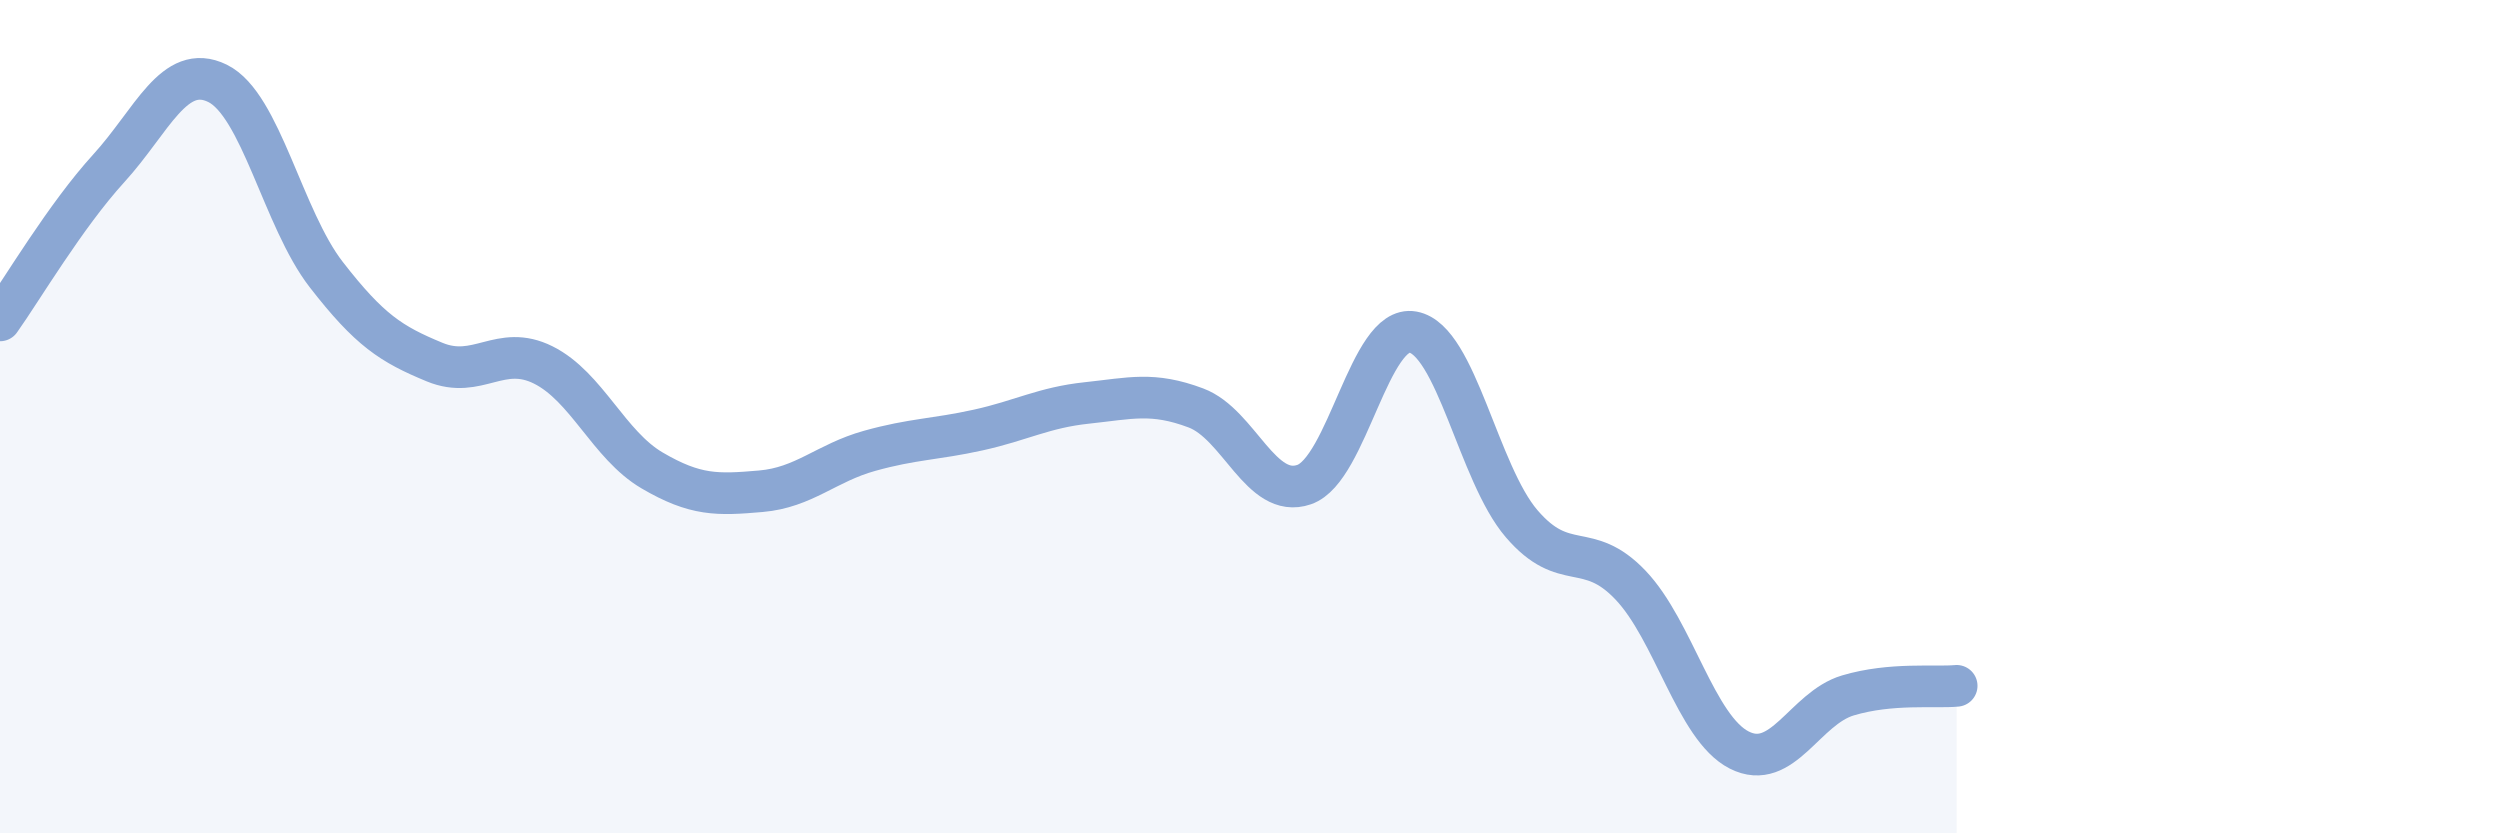
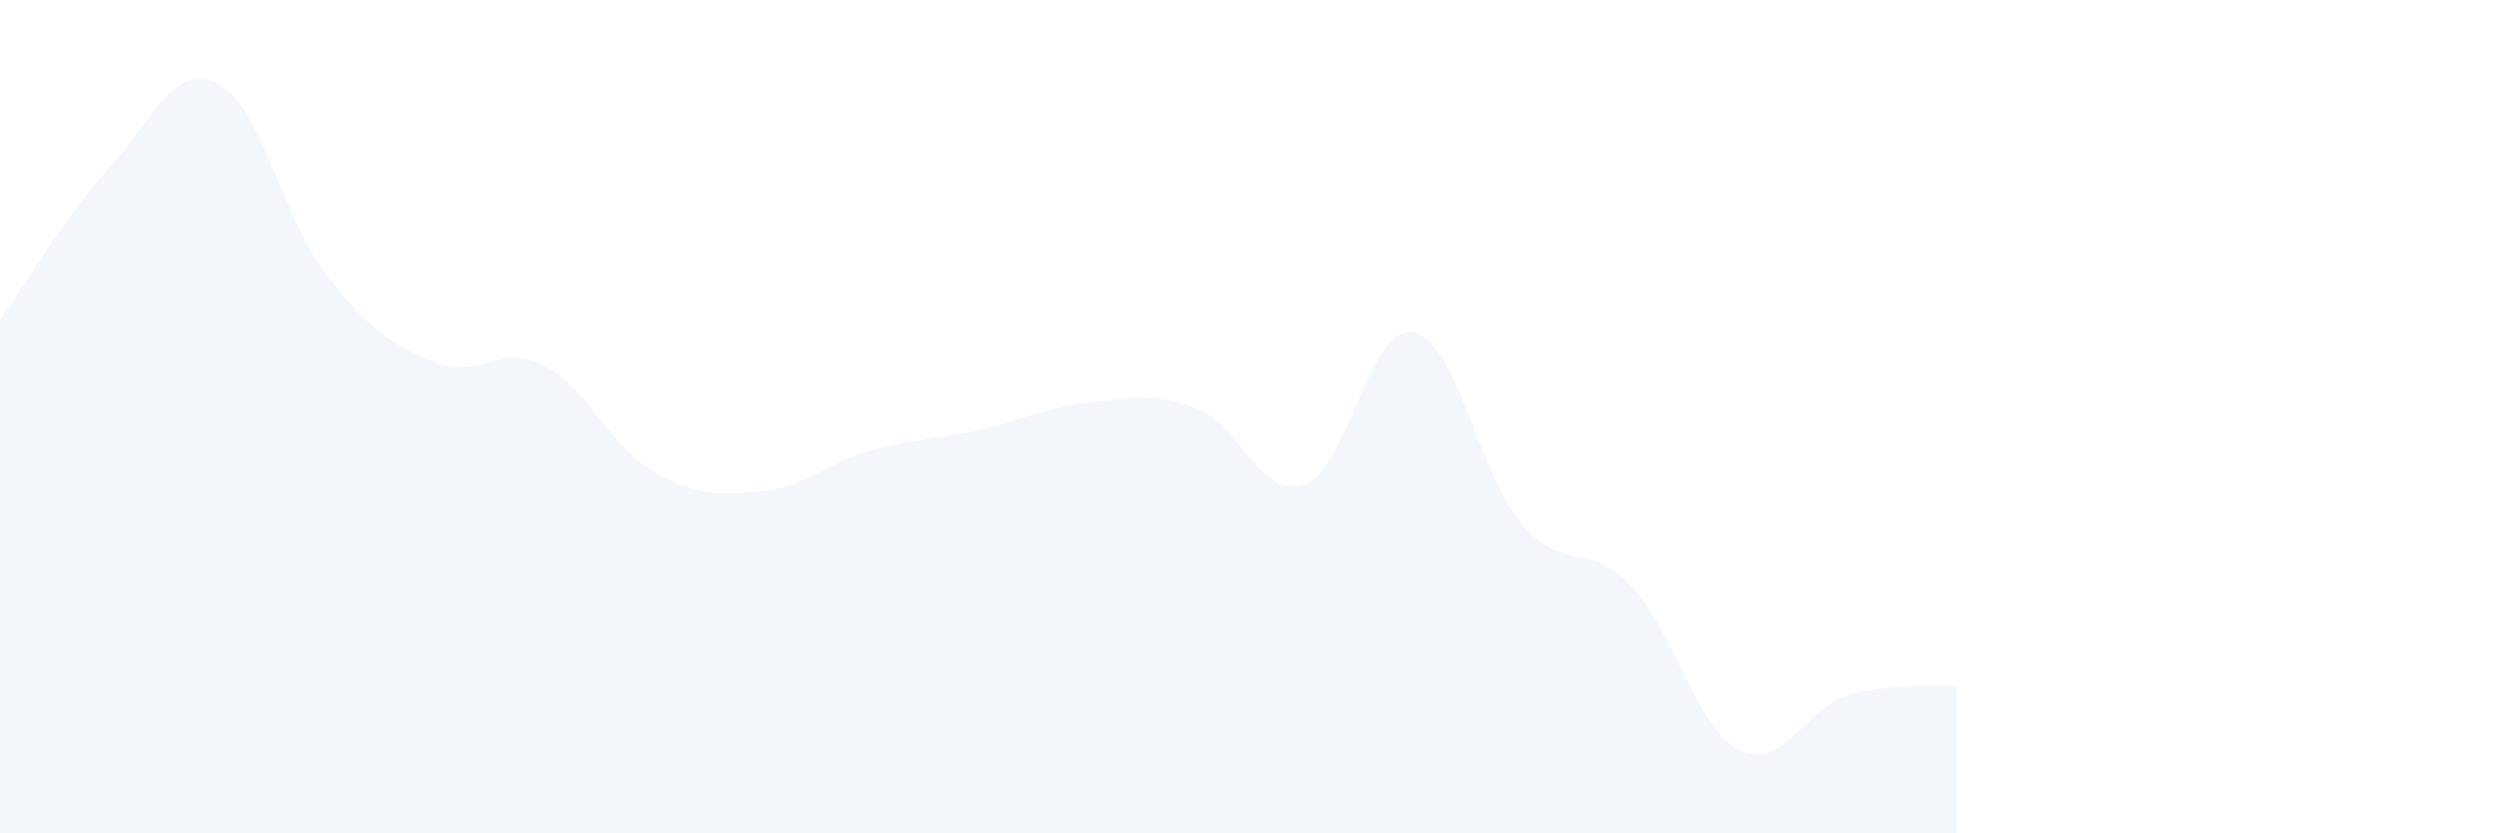
<svg xmlns="http://www.w3.org/2000/svg" width="60" height="20" viewBox="0 0 60 20">
  <path d="M 0,7.69 C 0.52,6.96 1.57,5.18 2.61,4.04 C 3.65,2.9 4.18,1.49 5.22,2 C 6.26,2.51 6.79,5.25 7.83,6.59 C 8.87,7.93 9.39,8.26 10.43,8.69 C 11.47,9.12 12,8.24 13.04,8.76 C 14.08,9.28 14.61,10.68 15.65,11.29 C 16.69,11.9 17.22,11.88 18.26,11.79 C 19.3,11.7 19.83,11.11 20.87,10.82 C 21.91,10.53 22.44,10.55 23.48,10.32 C 24.52,10.09 25.05,9.78 26.09,9.67 C 27.13,9.56 27.66,9.4 28.7,9.79 C 29.74,10.18 30.26,11.99 31.3,11.63 C 32.34,11.27 32.87,7.78 33.91,7.97 C 34.95,8.16 35.48,11.36 36.52,12.57 C 37.56,13.78 38.09,12.95 39.13,14.04 C 40.17,15.13 40.7,17.47 41.74,18 C 42.78,18.53 43.31,17 44.35,16.69 C 45.39,16.38 46.44,16.51 46.96,16.46L46.96 20L0 20Z" fill="#8ba7d3" opacity="0.1" stroke-linecap="round" stroke-linejoin="round" />
-   <path d="M 0,7.69 C 0.52,6.96 1.57,5.18 2.61,4.04 C 3.65,2.9 4.18,1.49 5.22,2 C 6.26,2.51 6.79,5.25 7.83,6.59 C 8.87,7.93 9.39,8.26 10.43,8.69 C 11.47,9.12 12,8.24 13.04,8.76 C 14.08,9.28 14.61,10.68 15.65,11.29 C 16.69,11.9 17.22,11.88 18.26,11.79 C 19.3,11.7 19.83,11.11 20.87,10.82 C 21.91,10.53 22.44,10.55 23.48,10.32 C 24.52,10.09 25.05,9.78 26.09,9.67 C 27.13,9.56 27.66,9.4 28.7,9.79 C 29.74,10.18 30.26,11.99 31.3,11.63 C 32.34,11.27 32.87,7.78 33.91,7.97 C 34.95,8.16 35.48,11.36 36.52,12.57 C 37.56,13.78 38.09,12.95 39.13,14.04 C 40.17,15.13 40.7,17.47 41.74,18 C 42.78,18.53 43.31,17 44.35,16.69 C 45.39,16.38 46.44,16.51 46.96,16.46" stroke="#8ba7d3" stroke-width="1" fill="none" stroke-linecap="round" stroke-linejoin="round" />
</svg>